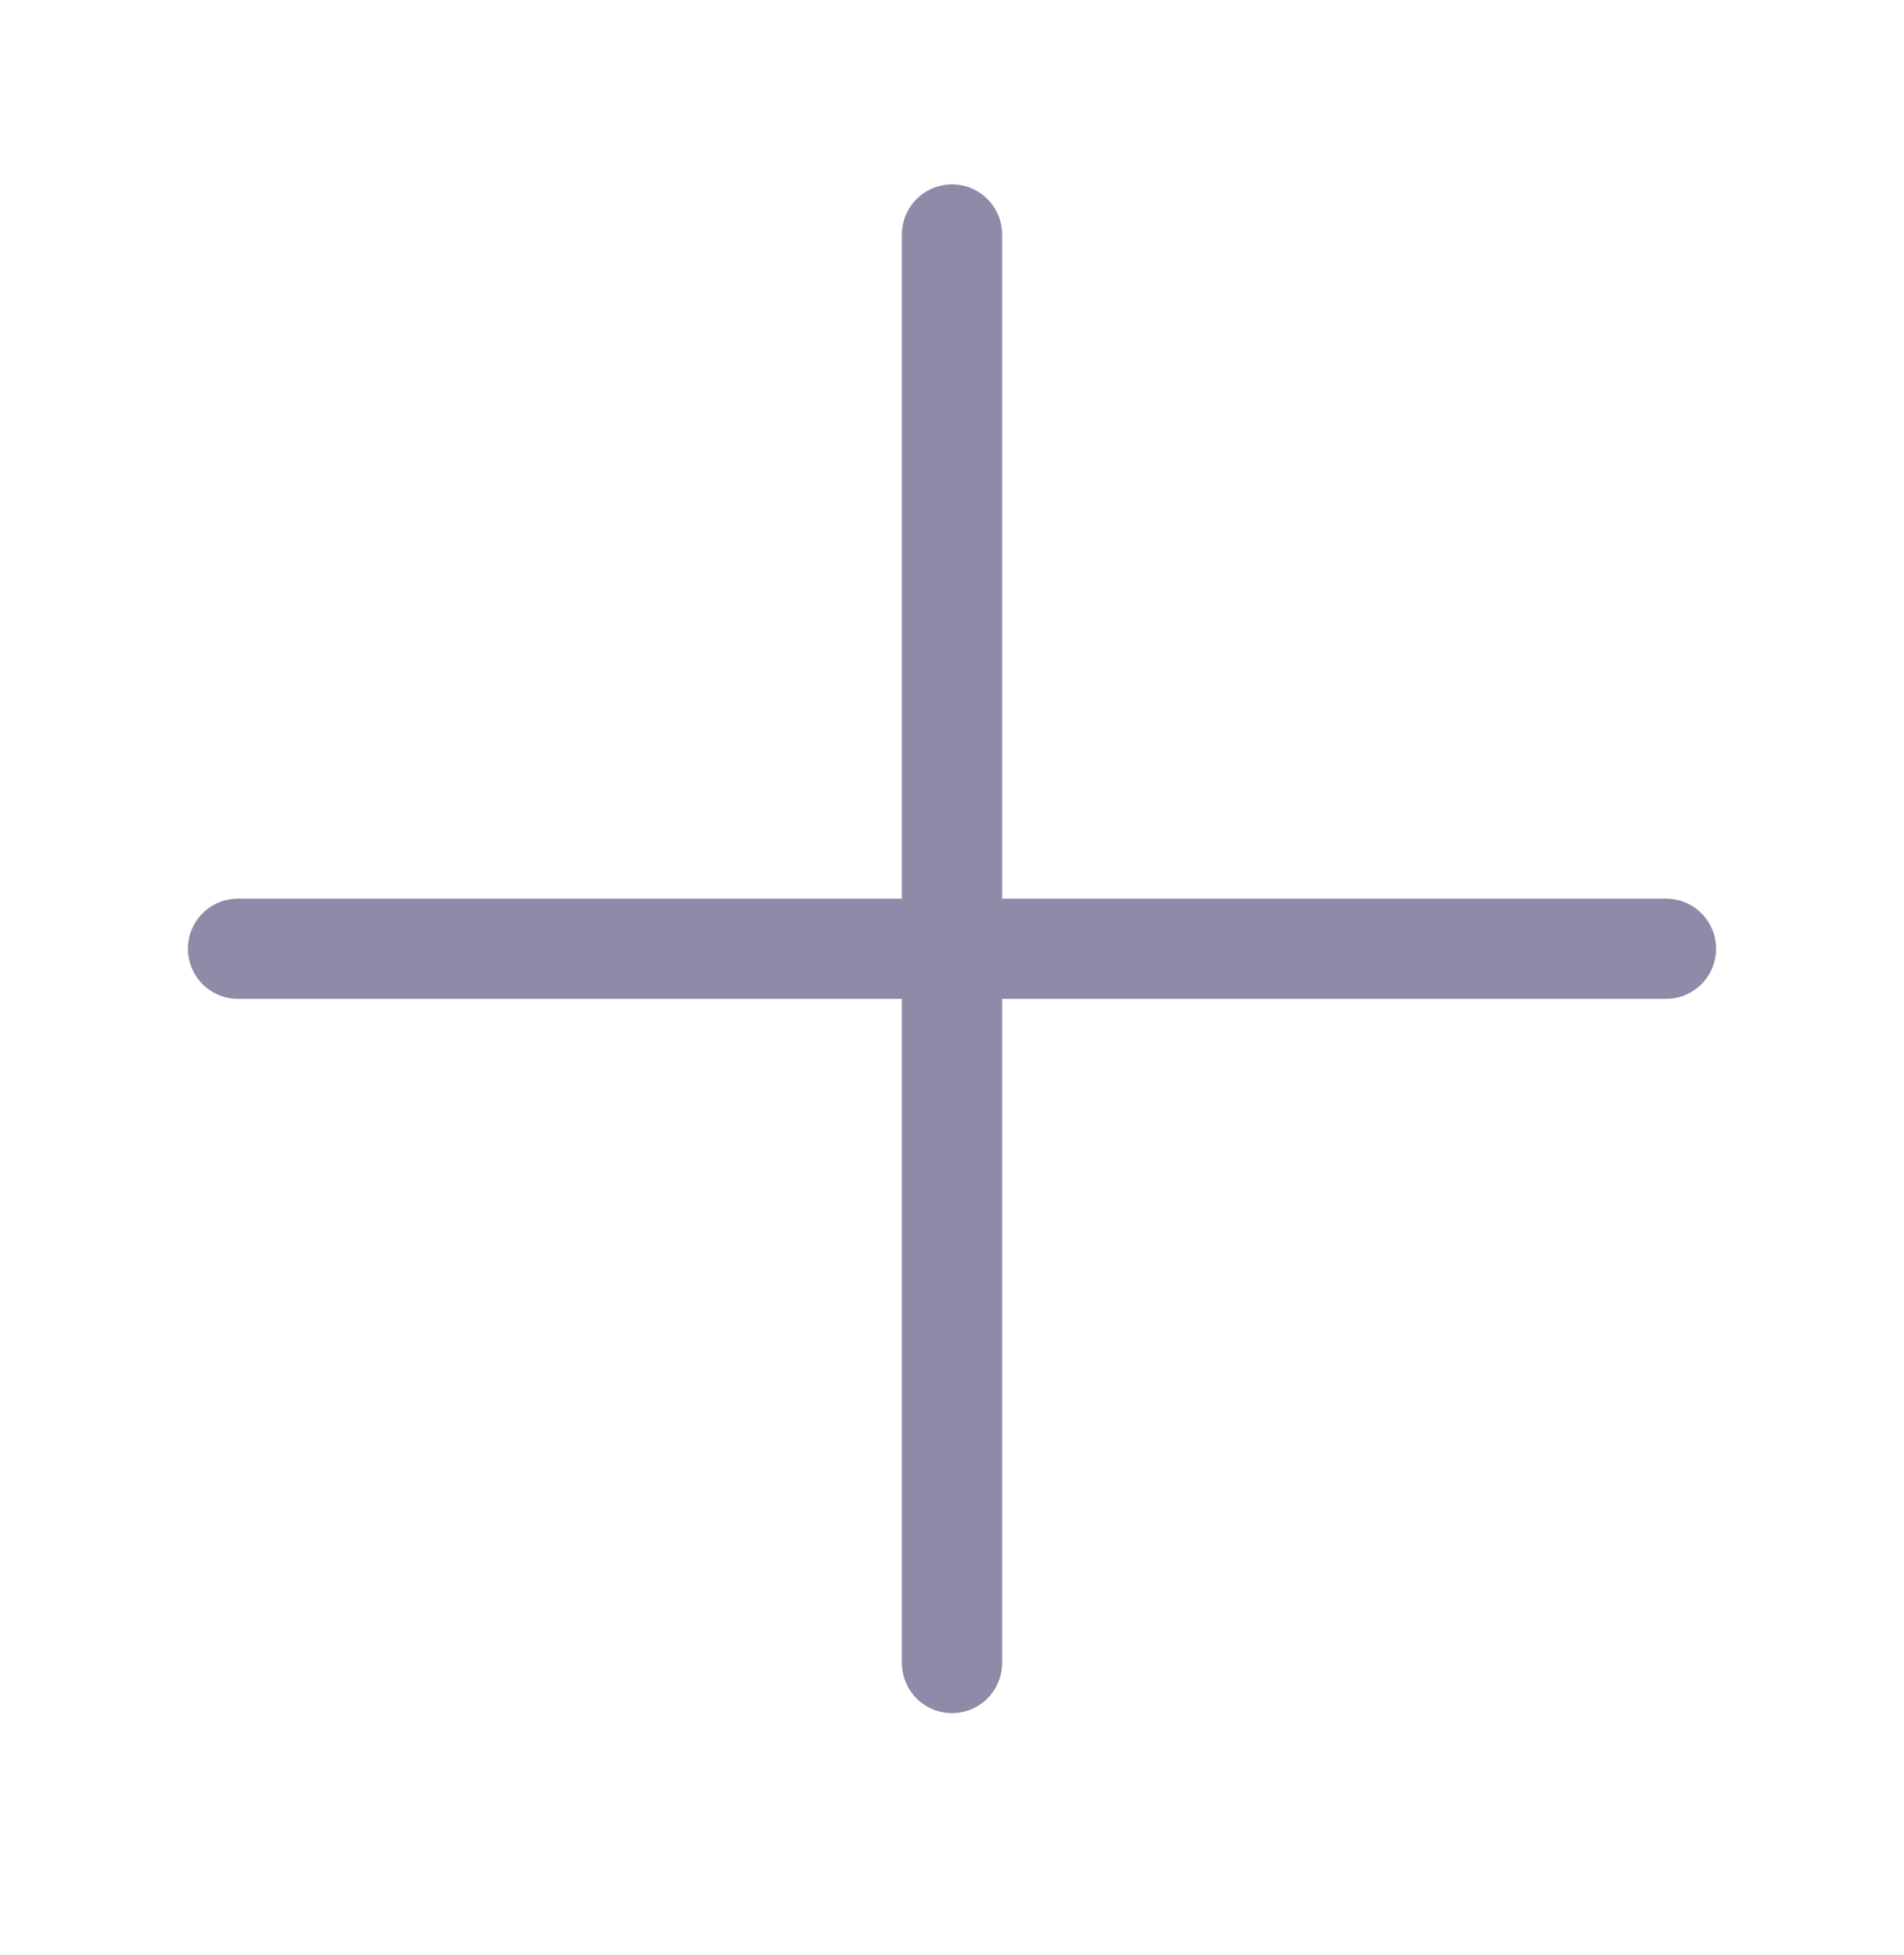
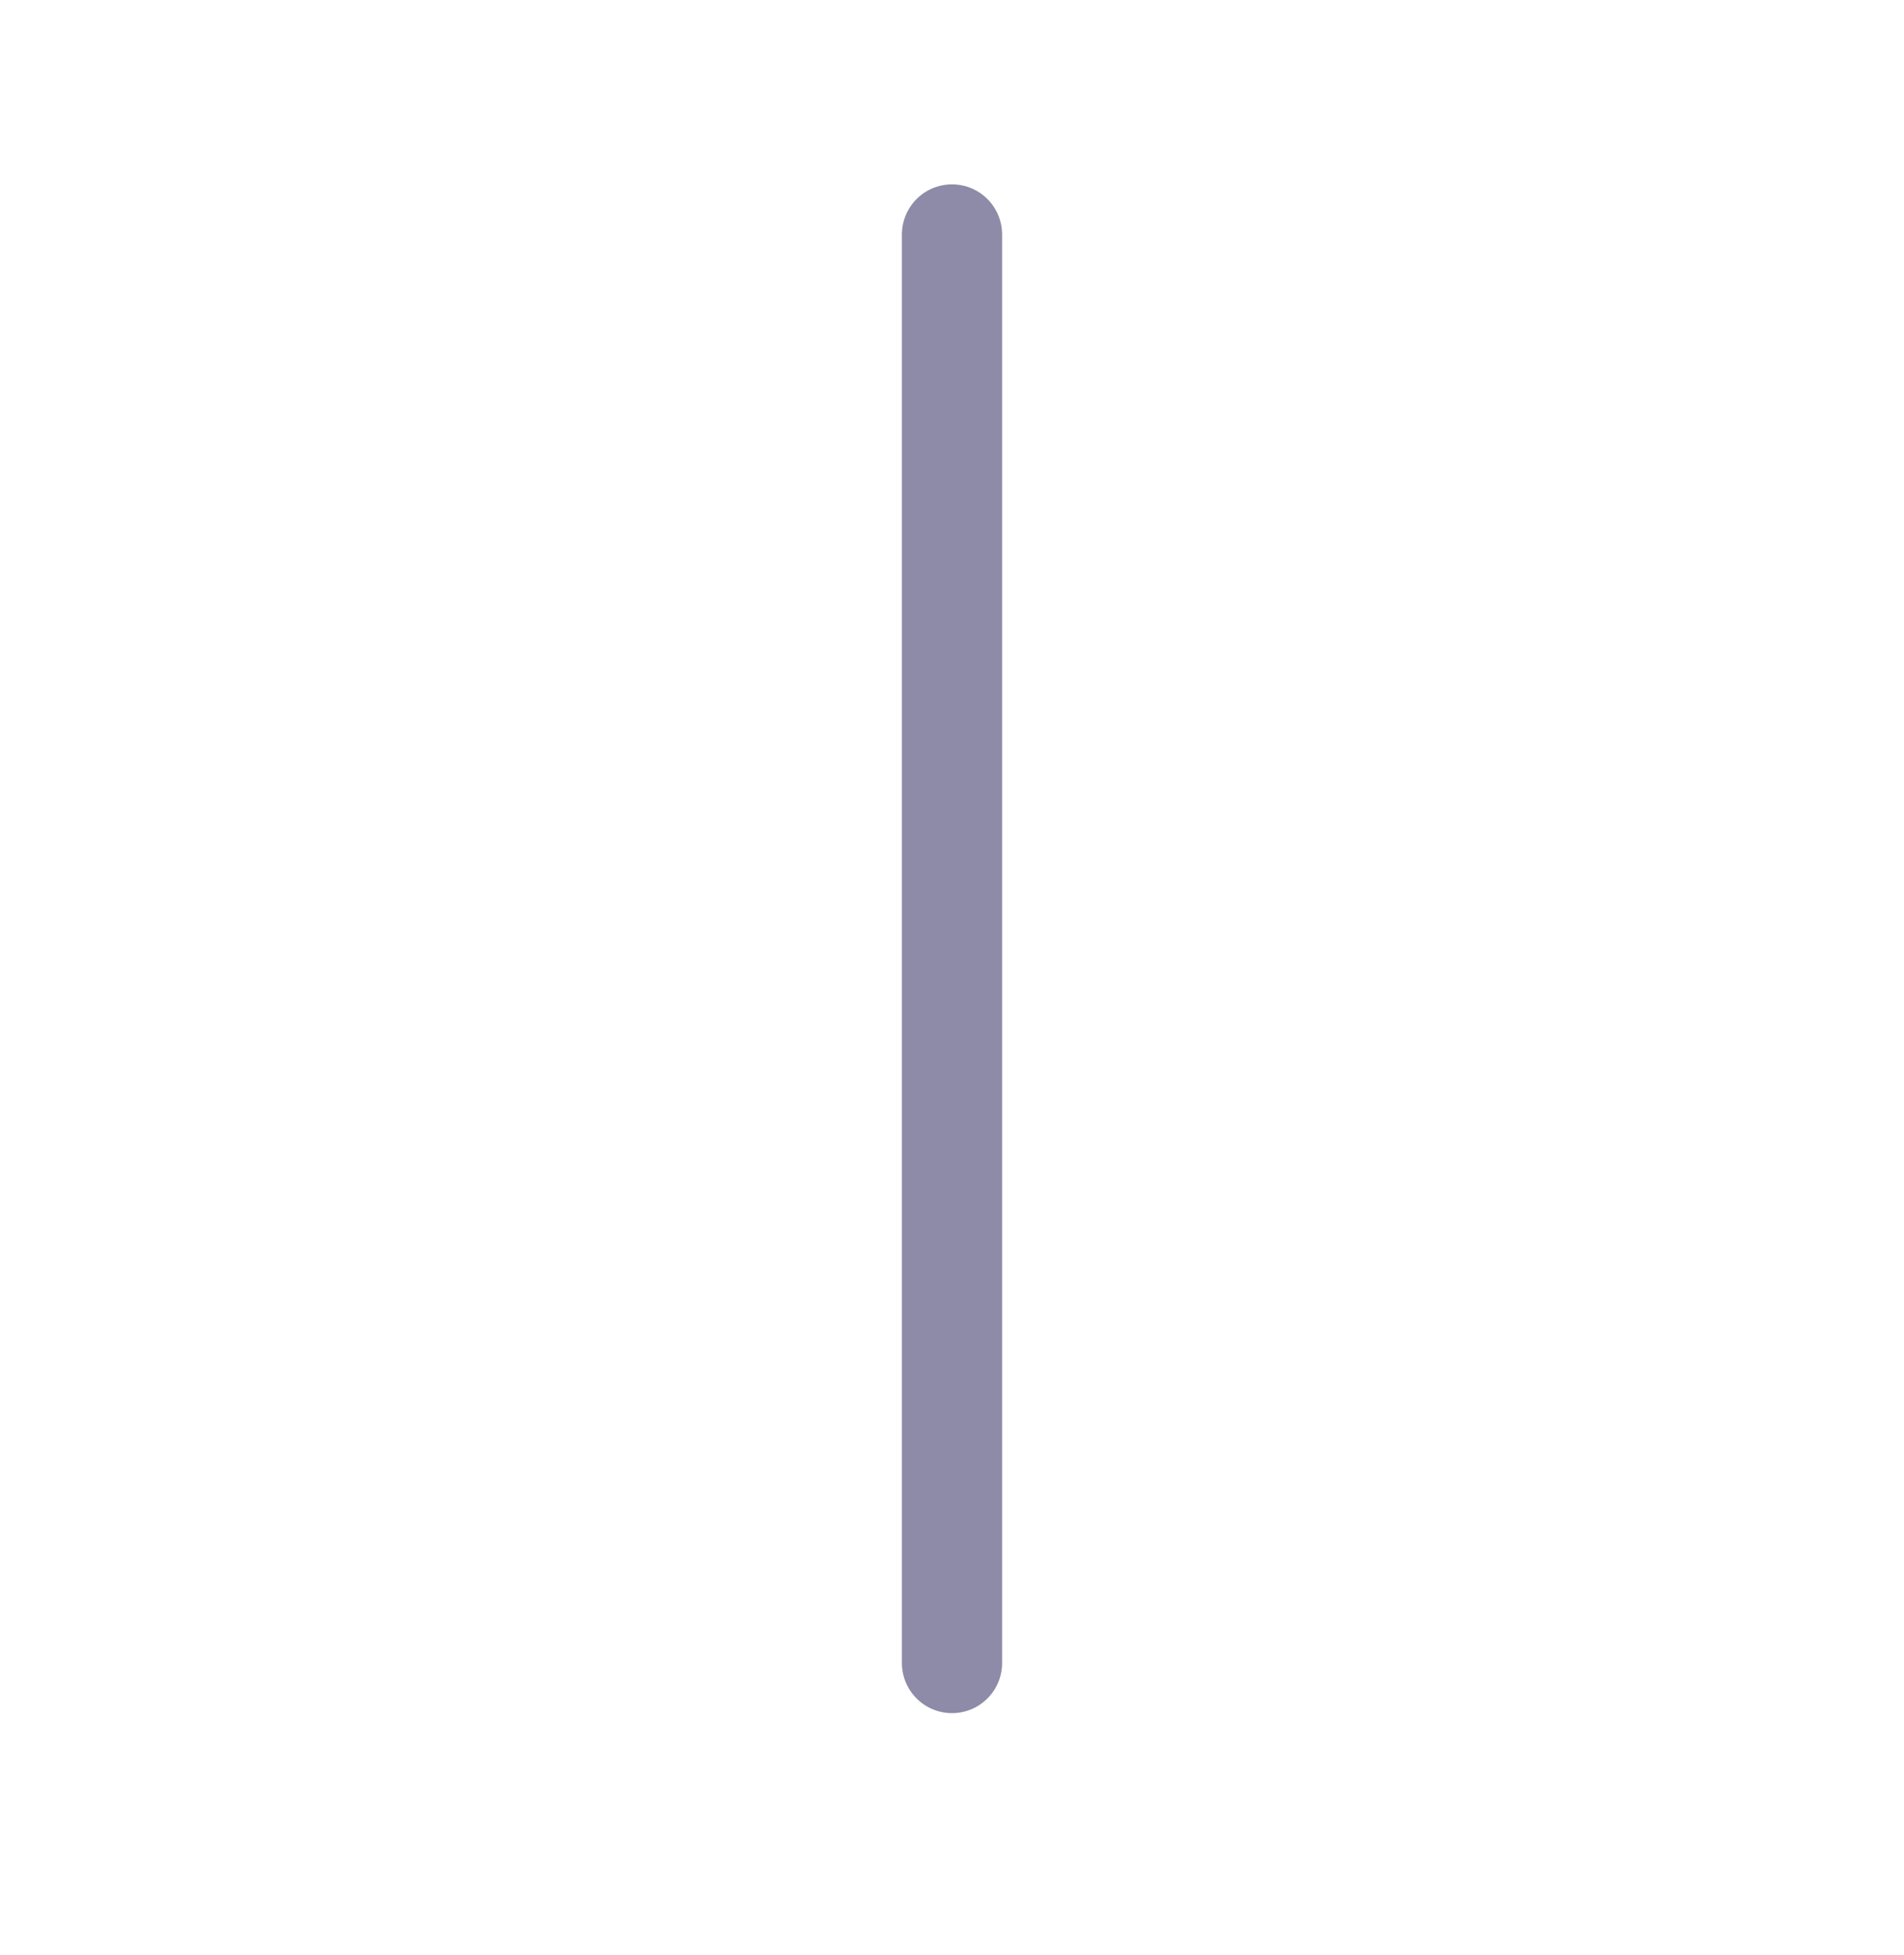
<svg xmlns="http://www.w3.org/2000/svg" width="38" height="39" viewBox="0 0 38 39" fill="none">
  <path d="M19 4.678V33.178" stroke="#8D8BA7" stroke-width="2" stroke-linecap="round" stroke-linejoin="round" />
-   <path d="M4.75 18.928H33.25" stroke="#8D8BA7" stroke-width="2" stroke-linecap="round" stroke-linejoin="round" />
</svg>